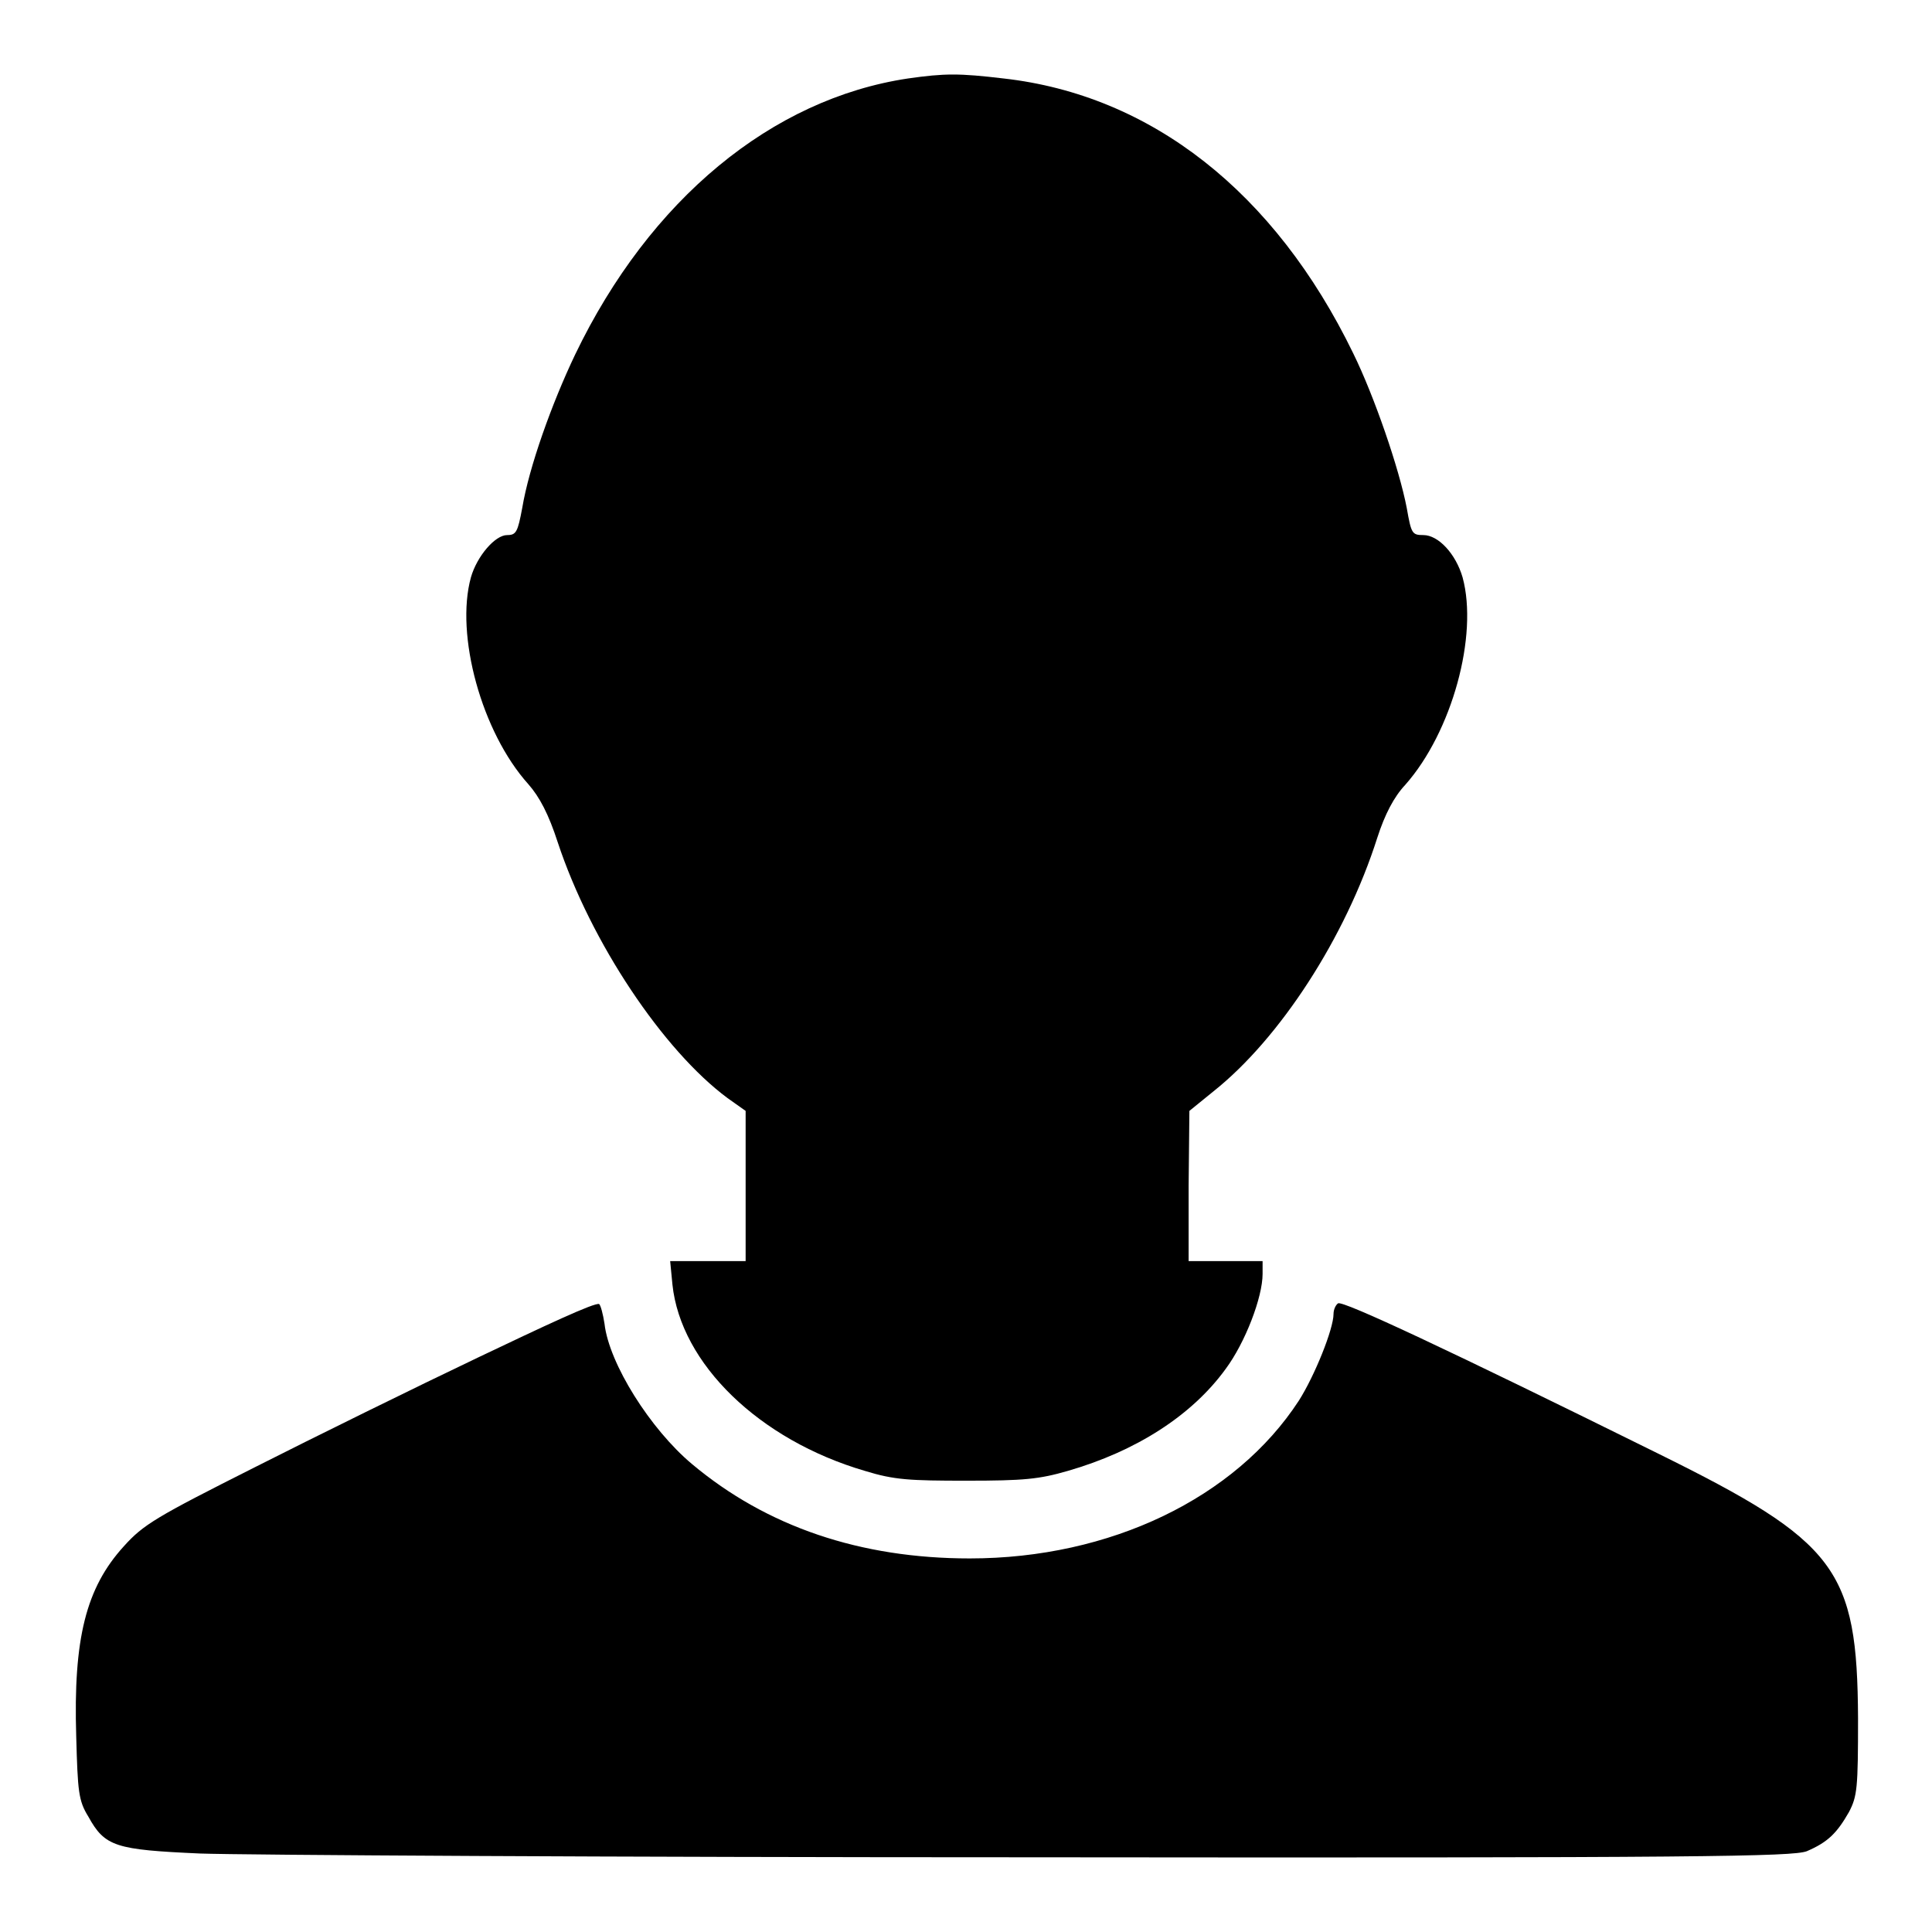
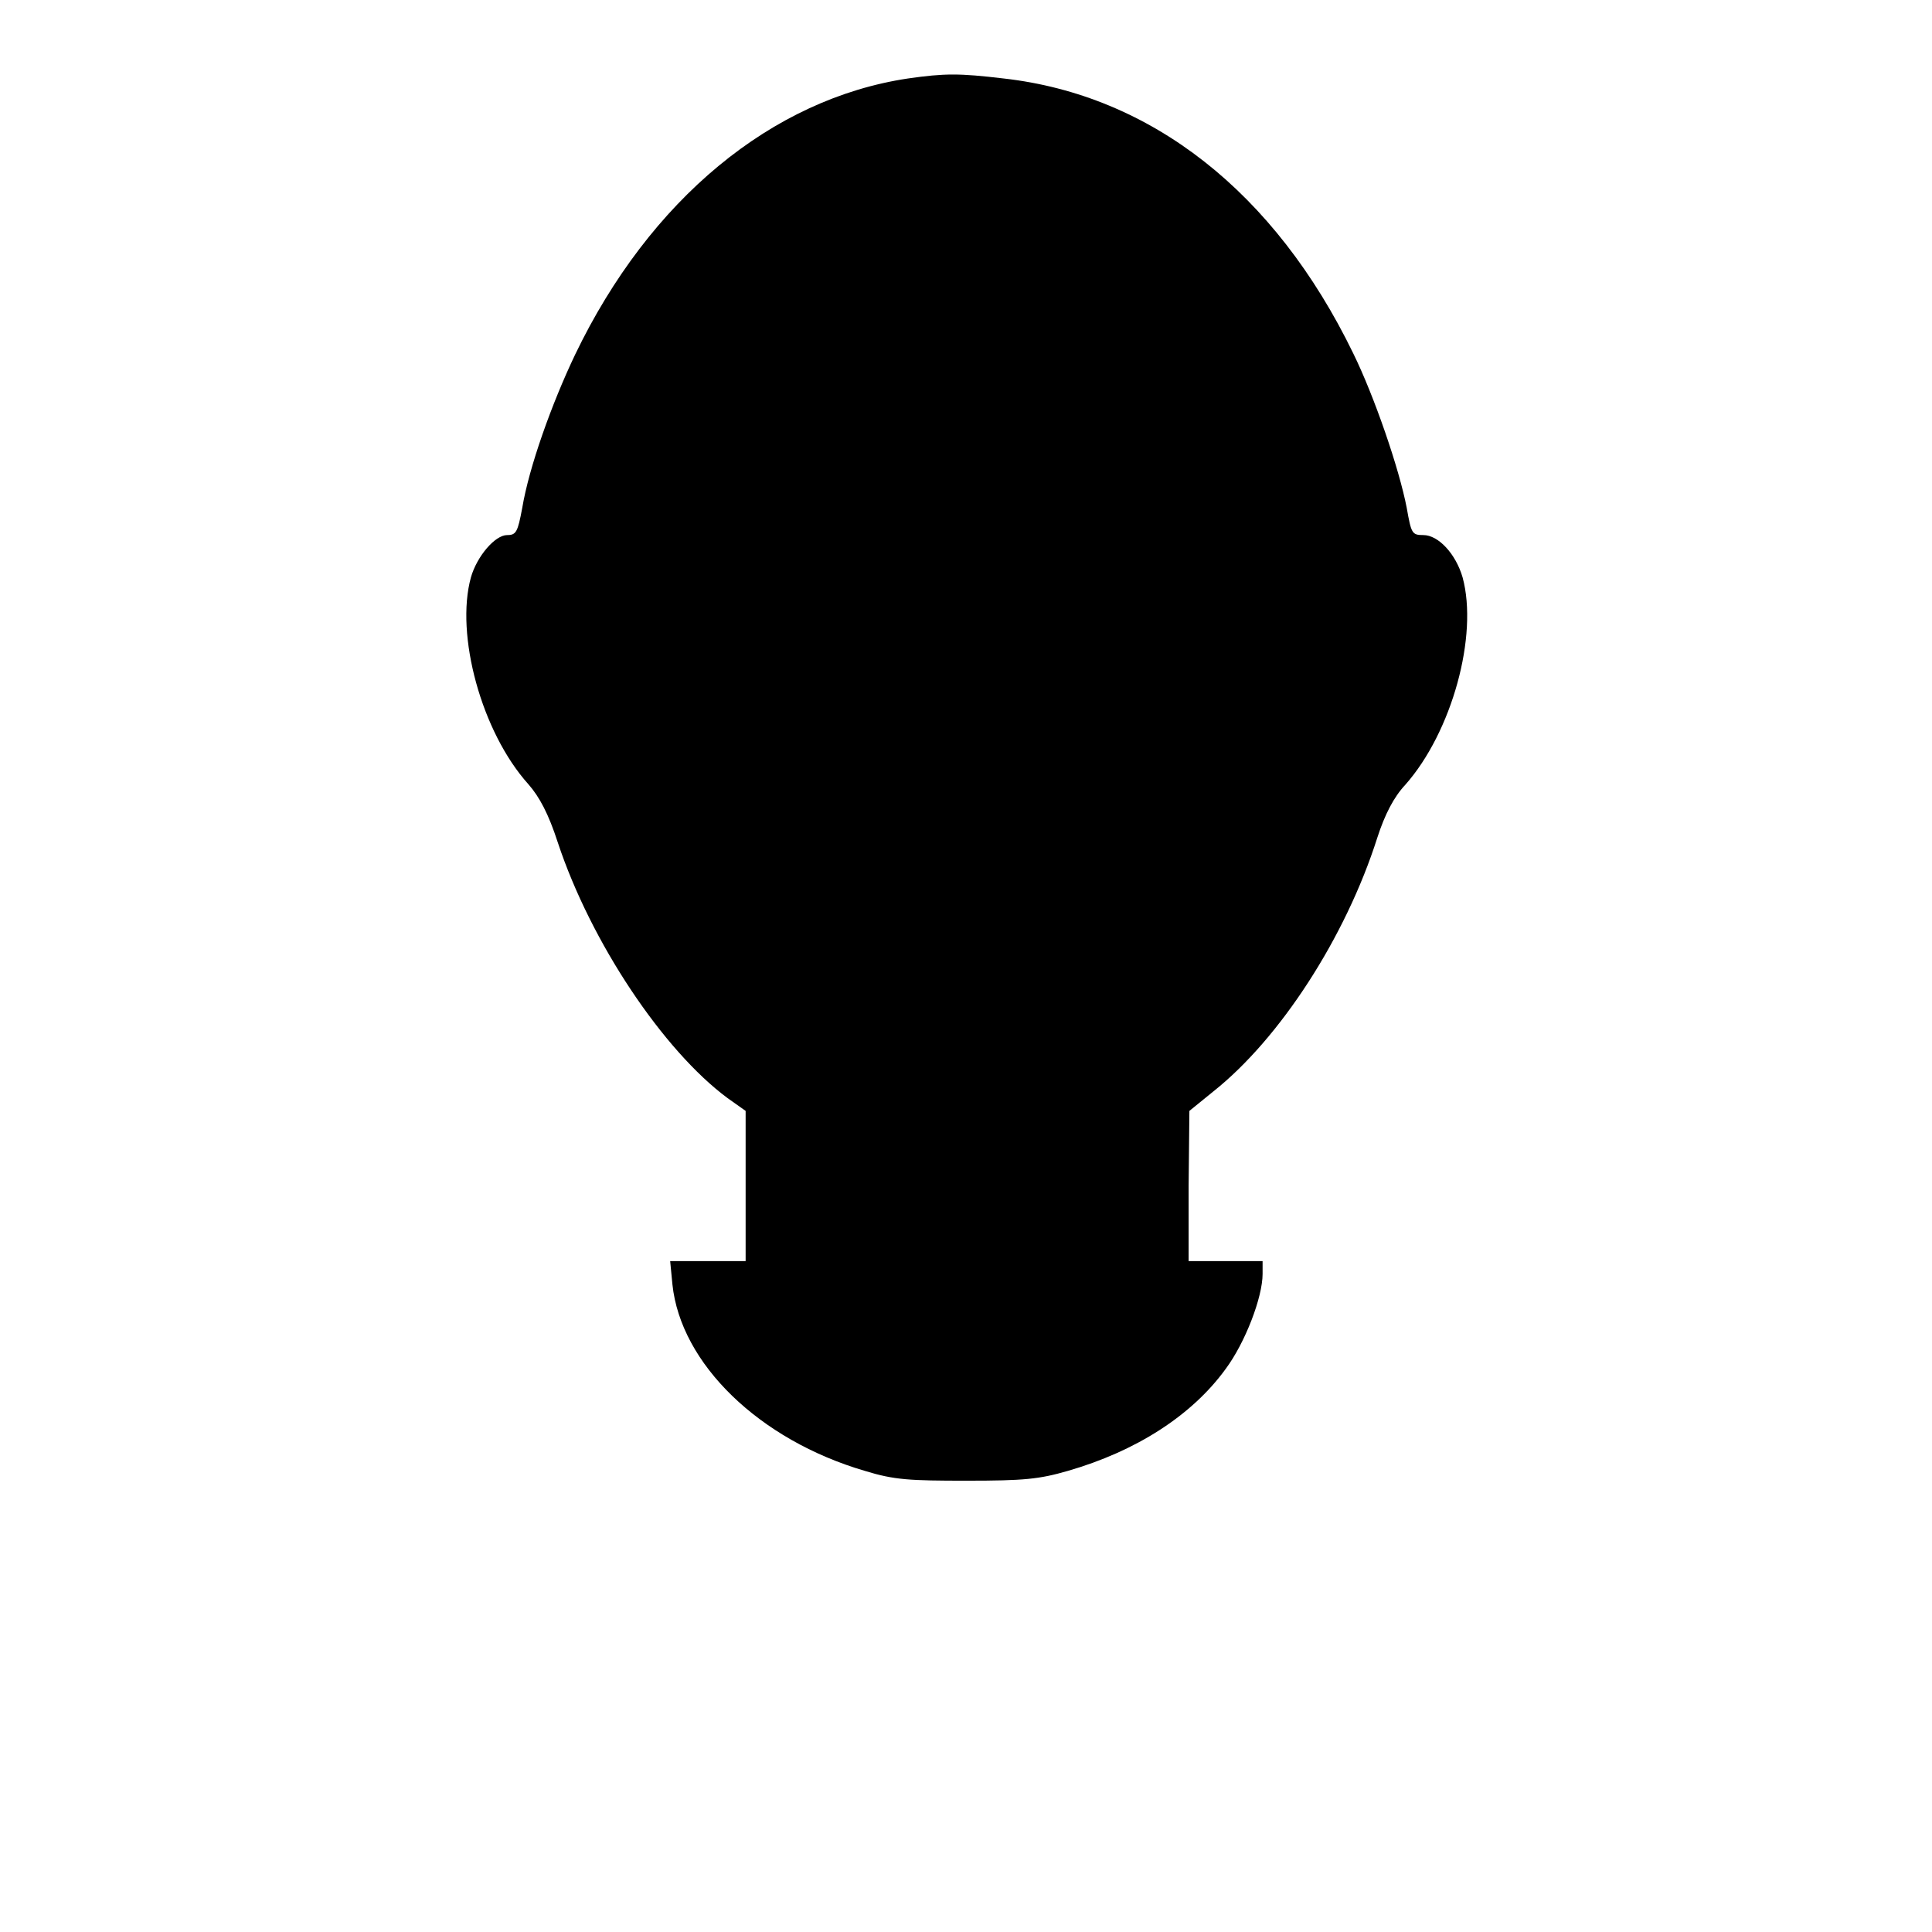
<svg xmlns="http://www.w3.org/2000/svg" version="1.1" x="0px" y="0px" viewBox="0 0 256 256" enable-background="new 0 0 256 256" xml:space="preserve">
  <g>
    <g>
      <g>
        <path fill="#000000" d="M120.3,10.4c-18,2.7-34.2,16-44.1,36.6c-3.1,6.5-6.1,14.9-7,20.3c-0.6,3.2-0.8,3.6-2,3.6c-1.6,0-4,2.8-4.8,5.6c-2.1,7.6,1.4,20.5,7.6,27.4c1.5,1.7,2.7,4,3.9,7.7c4.4,13.3,14,27.6,22.5,33.9l2.4,1.7v9.9v10h-5h-5l0.3,3.1c1.1,10.5,11.5,20.6,25.5,24.7c3.9,1.2,5.9,1.3,13.5,1.3c7.6,0,9.6-0.2,13.4-1.3c9-2.6,16.4-7.3,20.9-13.5c2.6-3.5,4.9-9.5,4.9-12.6v-1.7h-4.9h-4.9v-10l0.1-9.9l3.2-2.6c8.8-7,17.5-20.4,21.7-33.6c1-3.1,2.2-5.4,3.7-7c6.2-7,9.7-19.8,7.6-27.5c-0.9-3.1-3.2-5.6-5.2-5.6c-1.5,0-1.6-0.2-2.2-3.6c-1-5.2-4.3-14.8-7.1-20.5c-10.4-21.4-26.8-34.2-46.3-36.4C127.1,9.7,125.2,9.7,120.3,10.4z" />
-         <path fill="#000000" d="M63.5,179.8c-8.4,4-21.8,10.6-29.7,14.6C20.7,201,19,202,16.4,204.9c-5,5.5-6.7,12.2-6.3,25.2c0.2,7.3,0.3,8.5,1.6,10.6c2.2,4,3.6,4.4,14.8,4.9c5.4,0.2,55,0.5,110.3,0.5c89.2,0.1,100.7-0.1,102.6-0.8c2.8-1.2,4-2.4,5.6-5.2c1.1-2.1,1.2-3.2,1.2-12.4c-0.1-19.8-2.8-23.4-26.5-35.1c-27.9-13.8-41.8-20.3-42.4-19.9c-0.3,0.2-0.6,0.8-0.6,1.4c0,2-2.5,8.2-4.6,11.5c-8.4,12.9-25,20.9-43.6,20.9c-14.5,0-26.9-4.2-36.8-12.5c-5.5-4.6-11-13.3-11.6-18.6c-0.2-1.3-0.5-2.4-0.7-2.6C78.9,172.5,71.9,175.8,63.5,179.8z" />
      </g>
    </g>
  </g>
</svg>